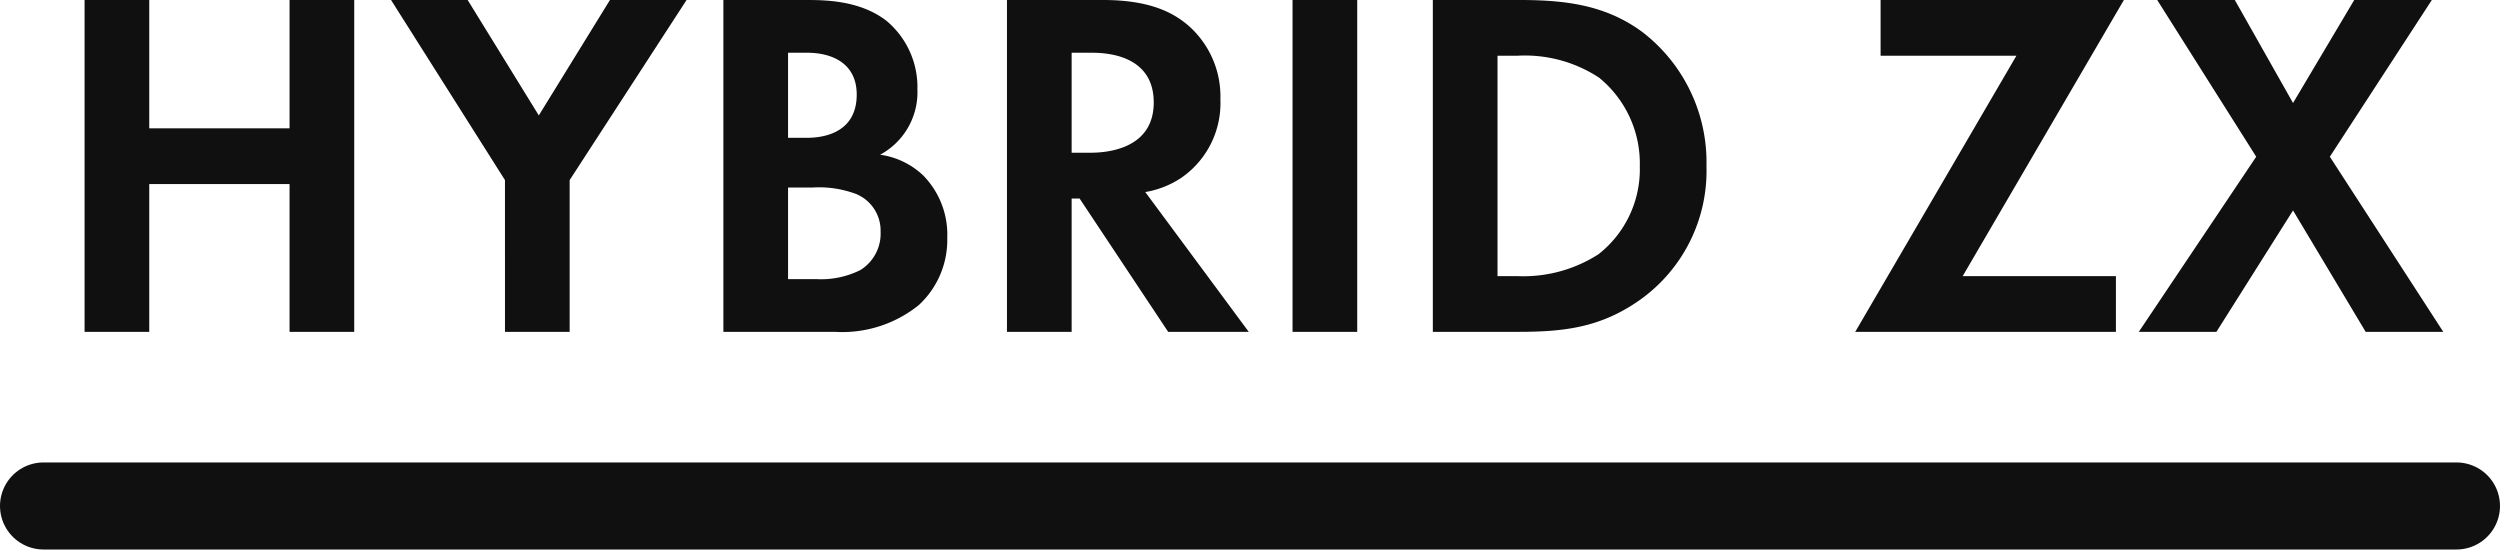
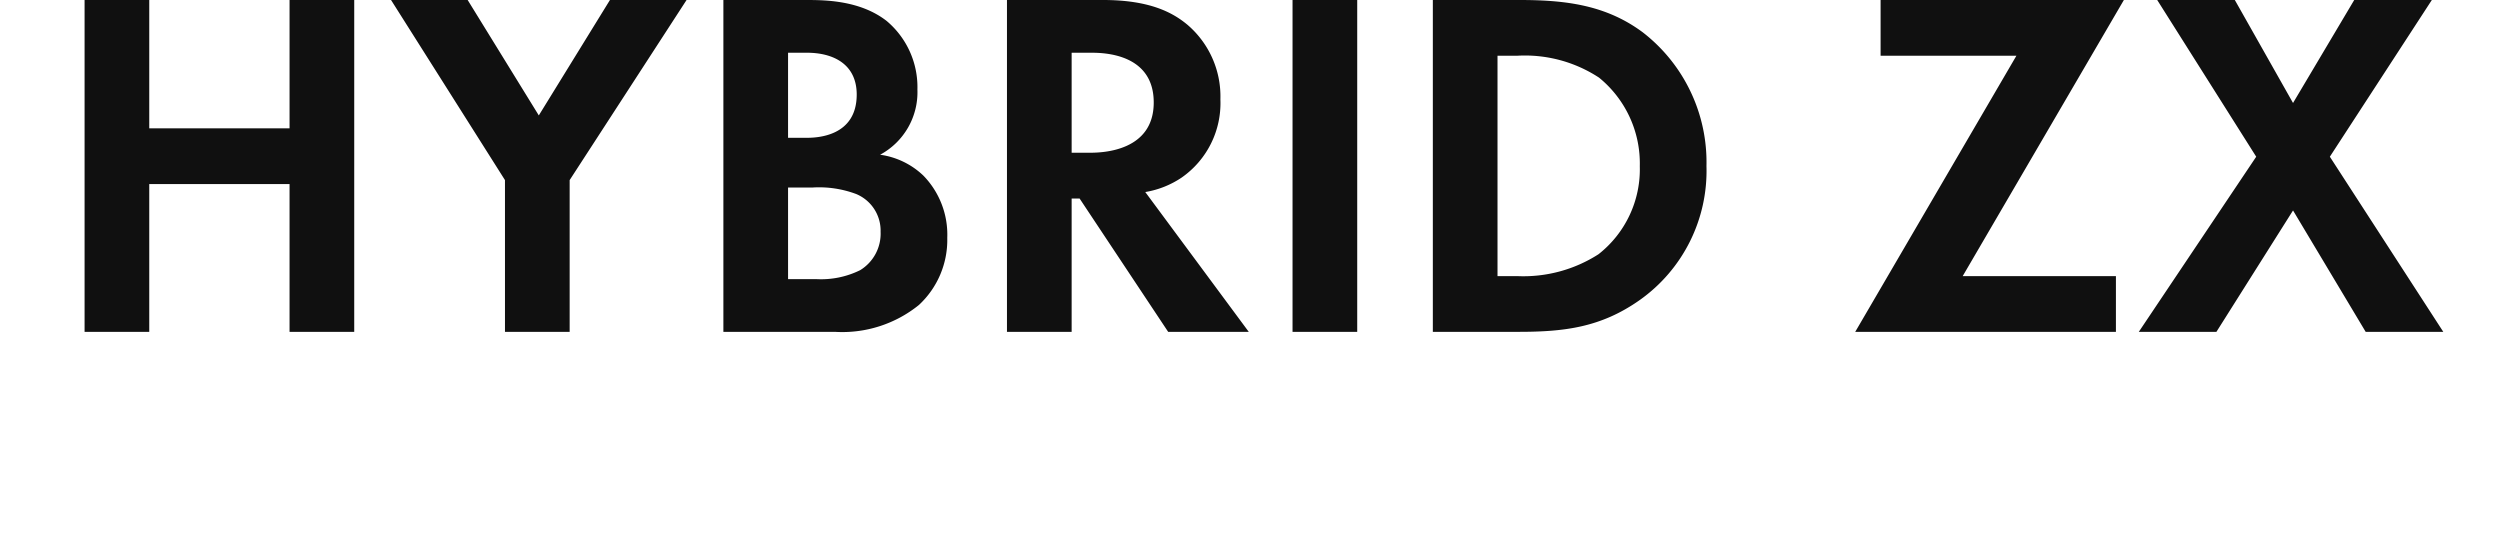
<svg xmlns="http://www.w3.org/2000/svg" width="201" height="44.18" viewBox="0 0 201 44.18">
  <g data-name="Group 171969">
    <path fill="#101010" d="M12 0H6.8v26.68H12V14.8h11.28v11.88h5.2V0h-5.2v10.32H12Zm28.6 26.68h5.2v-12.2L55.2 0h-6.16l-5.72 9.28L37.6 0h-6.16l9.16 14.48ZM58.16 0v26.68h8.96a9.8 9.8 0 0 0 6.76-2.16 7.13 7.13 0 0 0 2.28-5.4 6.8 6.8 0 0 0-1.92-5 6.27 6.27 0 0 0-3.48-1.68 5.7 5.7 0 0 0 3-5.24 6.94 6.94 0 0 0-2.48-5.52C69.12 0 66.24 0 64.76 0Zm5.2 4.24h1.52c2.12 0 4 .92 4 3.36 0 3.4-3.24 3.48-4.04 3.48h-1.48Zm0 10.84h1.92a8.5 8.5 0 0 1 3.56.52 3.19 3.19 0 0 1 1.96 3.04 3.44 3.44 0 0 1-1.64 3.08 7.1 7.1 0 0 1-3.56.72h-2.24ZM80.96 0v26.68h5.2V15.96h.64l7.12 10.72h6.48l-8.32-11.24A7.4 7.4 0 0 0 95 14.28 7.29 7.29 0 0 0 98.12 8a7.58 7.58 0 0 0-2.64-6c-1.24-1.04-3.12-2-6.8-2Zm5.2 4.24h1.56c.96 0 5.04.04 5.04 4 0 3.92-4.12 4.04-5.12 4.04h-1.48ZM103.92 0v26.68h5.2V0Zm11.28 0v26.68h6.88c3.72 0 6.64-.36 9.76-2.56a12.72 12.72 0 0 0 5.36-10.76 13.2 13.2 0 0 0-5.12-10.76c-2.96-2.2-6.2-2.6-9.92-2.6Zm5.2 4.48h1.6a10.86 10.86 0 0 1 6.56 1.76 8.89 8.89 0 0 1 3.28 7.12 8.68 8.68 0 0 1-3.32 7.08A11.16 11.16 0 0 1 122 22.2h-1.6ZM170.76 0H151.2v4.48h10.92l-12.96 22.2h20.96V22.2H157.8Zm1.2 26.68h6.24l6.16-9.76 5.84 9.76h6.24l-9.12-14.08 8.2-12.6h-6.24l-4.92 8.28L179.68 0h-6.24l7.96 12.6Z" data-name="Path 121569" />
-     <path fill="none" stroke="#101010" stroke-linecap="round" stroke-width="7" d="M3.5 40.68h194" data-name="Line 13" />
  </g>
</svg>